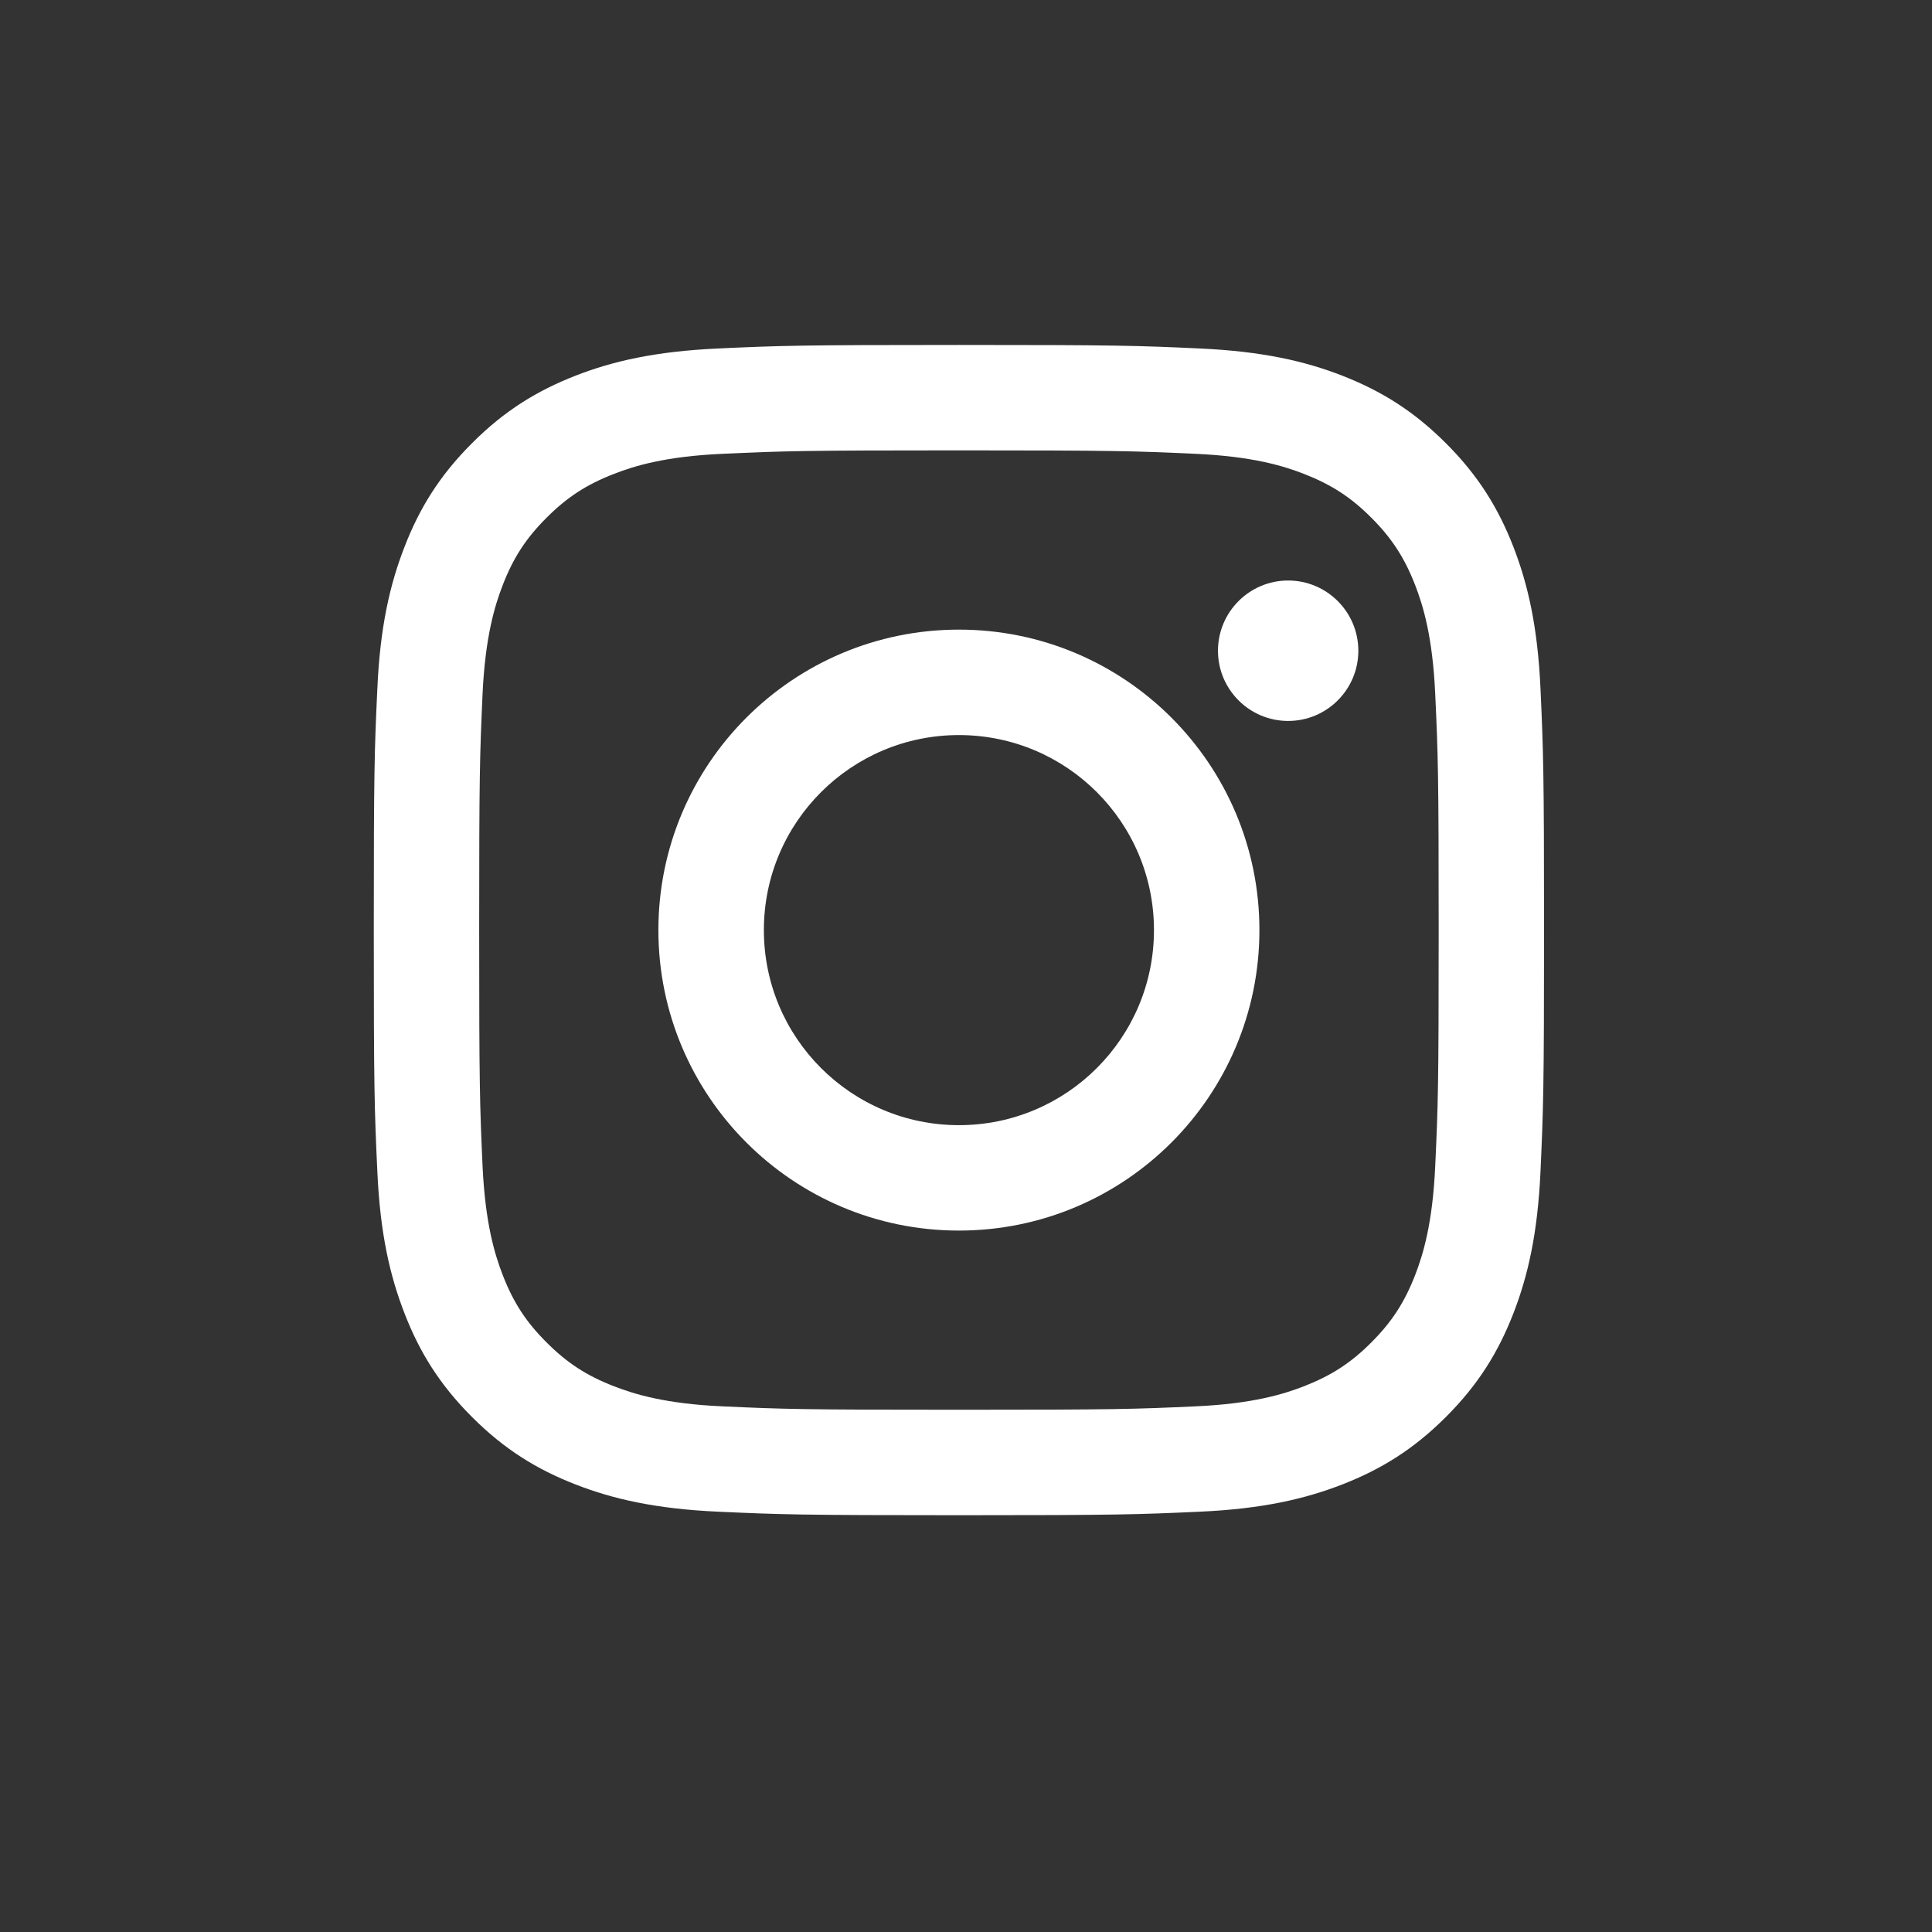
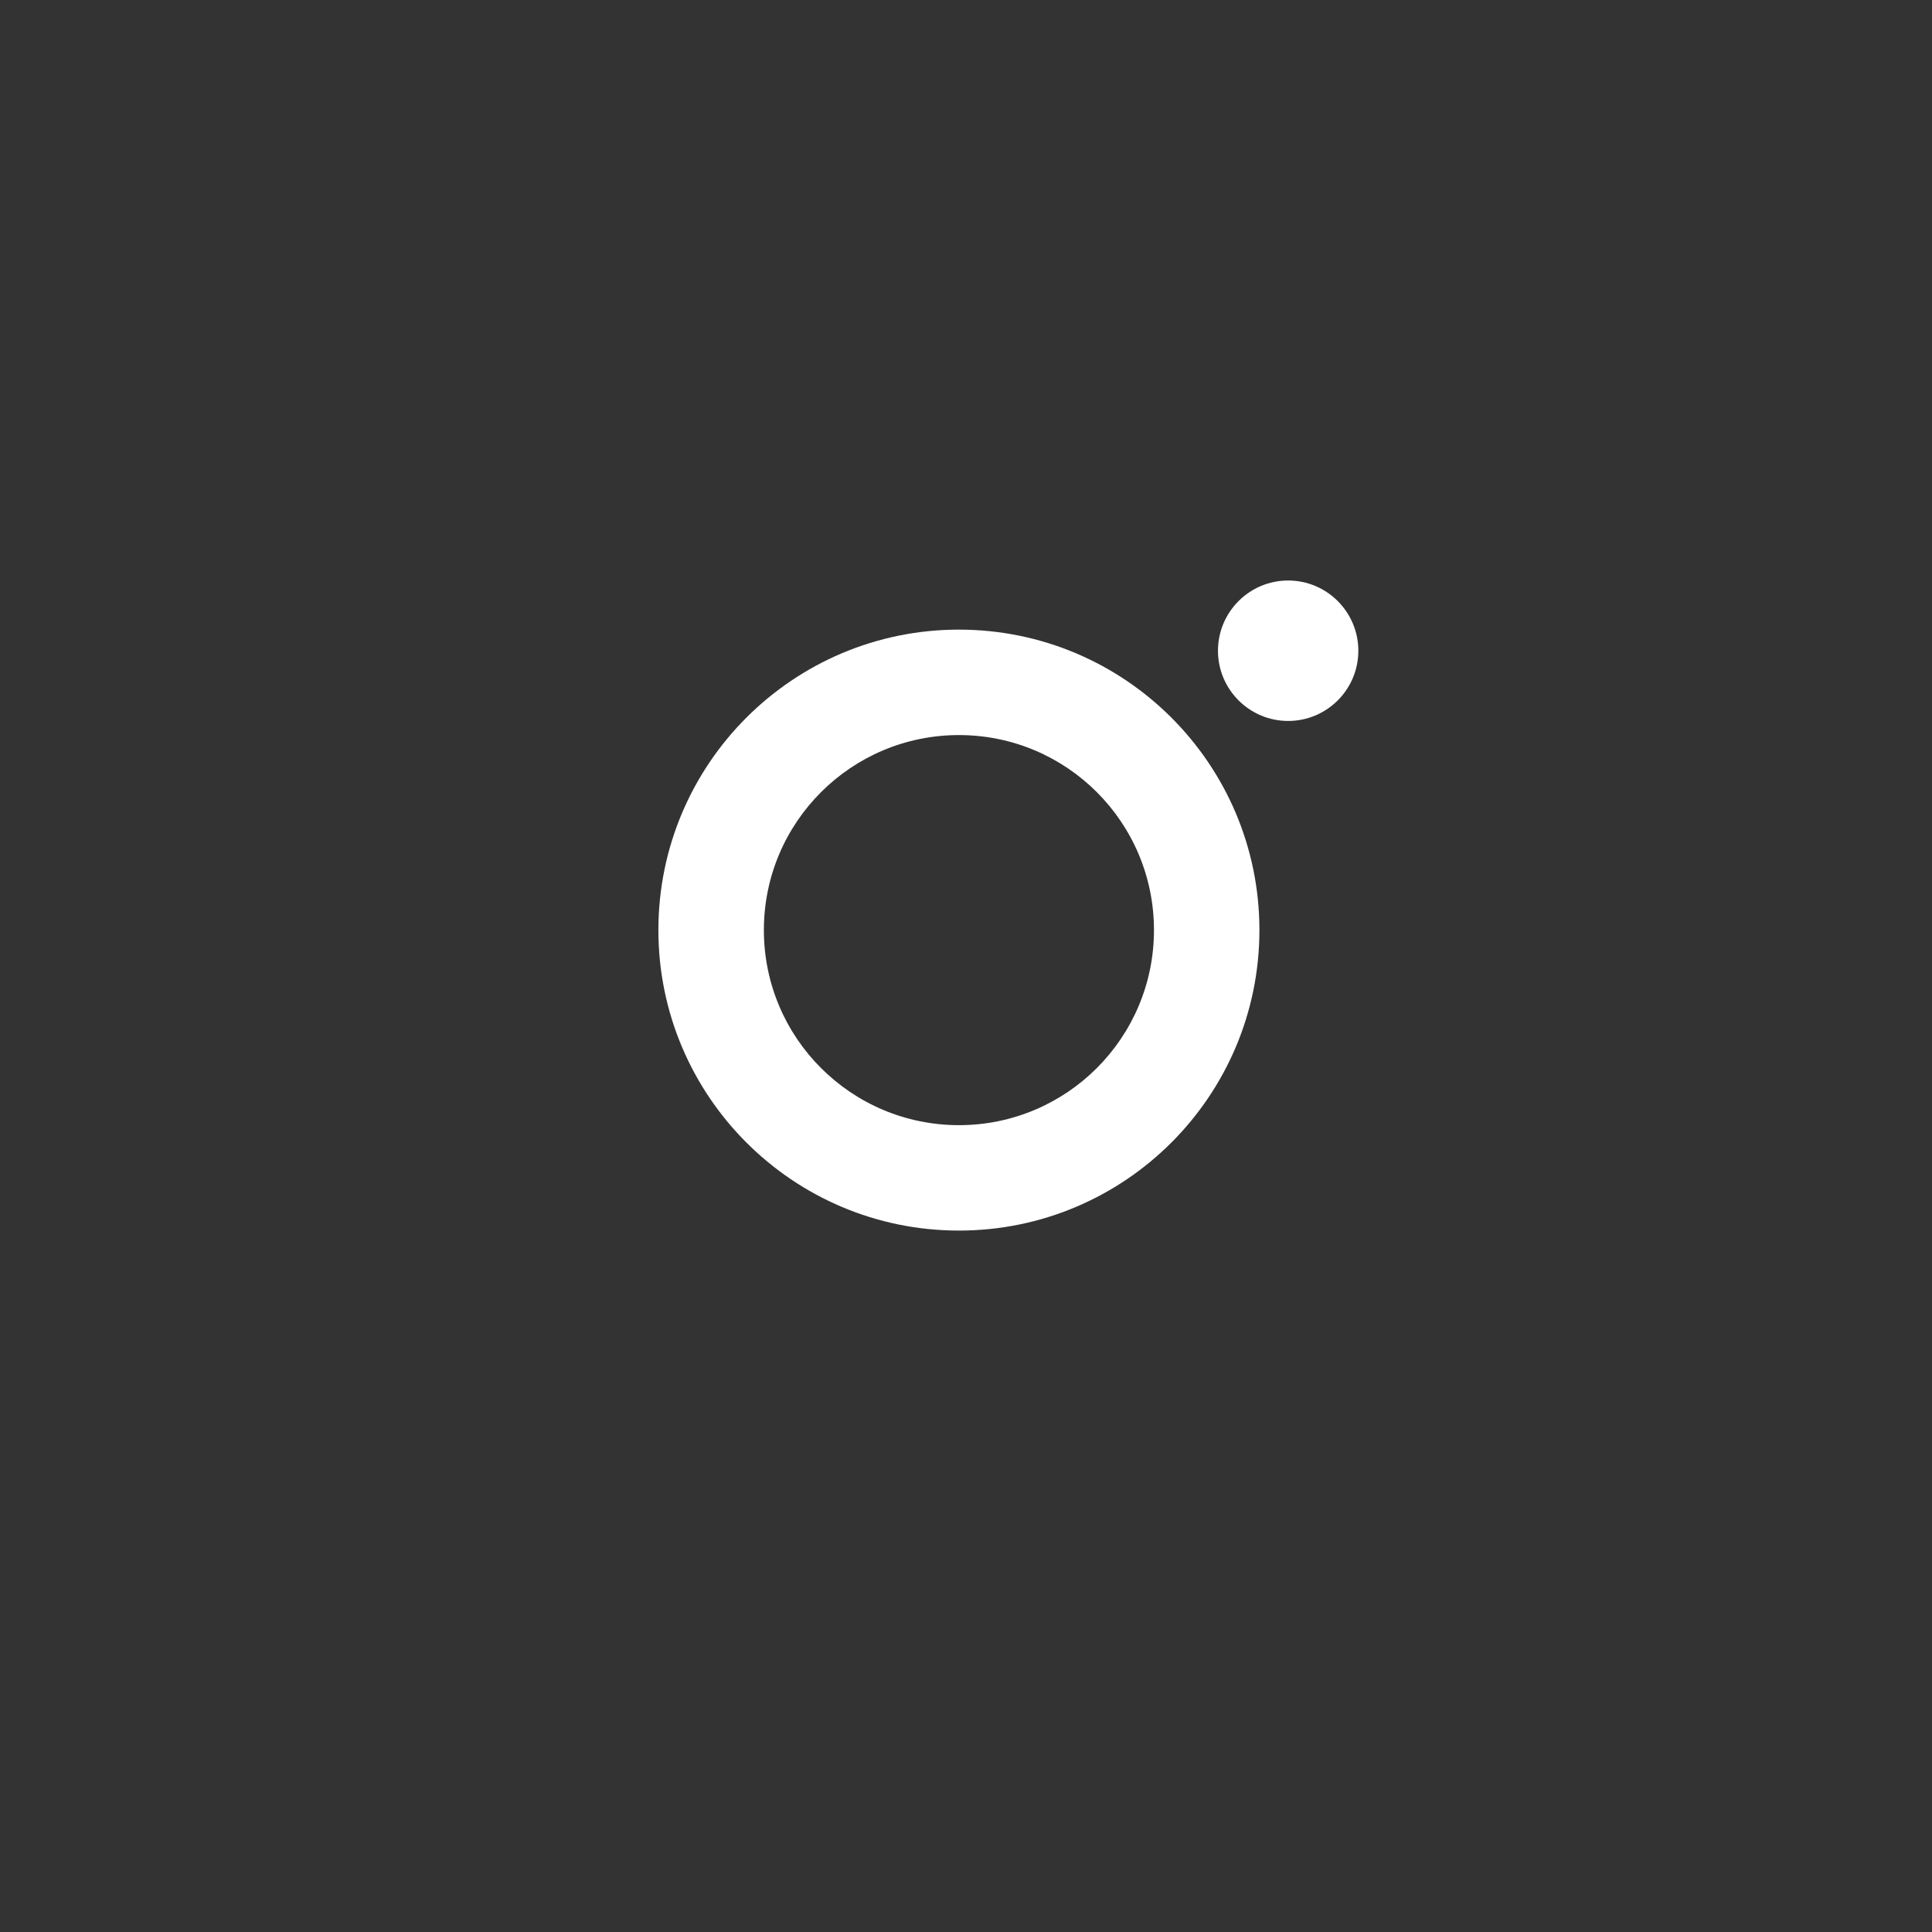
<svg xmlns="http://www.w3.org/2000/svg" version="1.1" x="0px" y="0px" width="55px" height="55px" viewBox="-10.641 -9.82 55 55" enable-background="new -10.641 -9.82 55 55" xml:space="preserve">
  <rect x="-10.641" y="-9.82" width="55" height="55" fill="#333333" stroke="none" />
  <defs>
</defs>
-   <path fill="#FFFFFF" d="M16.658,3.001c4.449,0,4.975,0.018,6.73,0.098c1.625,0.073,2.509,0.344,3.095,0.573  c0.774,0.302,1.334,0.664,1.914,1.245c0.584,0.584,0.944,1.139,1.247,1.916c0.228,0.587,0.498,1.47,0.572,3.094  c0.082,1.758,0.099,2.283,0.099,6.731c0,4.446-0.017,4.975-0.099,6.729c-0.074,1.625-0.345,2.508-0.572,3.094  c-0.303,0.777-0.663,1.332-1.247,1.916c-0.58,0.582-1.14,0.943-1.914,1.246c-0.586,0.228-1.47,0.5-3.095,0.573  c-1.755,0.08-2.279,0.097-6.73,0.097c-4.448,0-4.975-0.017-6.732-0.097c-1.625-0.073-2.506-0.346-3.092-0.573  c-0.779-0.303-1.333-0.664-1.914-1.246c-0.586-0.584-0.947-1.139-1.248-1.916c-0.228-0.586-0.498-1.469-0.575-3.094  C3.018,21.633,3,21.104,3,16.658c0-4.448,0.018-4.974,0.097-6.731C3.174,8.303,3.444,7.42,3.672,6.833  C3.973,6.056,4.334,5.501,4.92,4.917c0.581-0.581,1.135-0.943,1.914-1.245c0.586-0.229,1.467-0.5,3.092-0.573  C11.683,3.019,12.21,3.001,16.658,3.001 M16.658,0c-4.524,0-5.092,0.019-6.867,0.101c-1.774,0.082-2.987,0.36-4.046,0.773  C4.65,1.302,3.722,1.869,2.797,2.796C1.869,3.722,1.3,4.651,0.875,5.747C0.463,6.806,0.179,8.017,0.101,9.79  C0.018,11.567,0,12.134,0,16.658s0.018,5.091,0.101,6.866c0.078,1.775,0.362,2.985,0.774,4.045c0.425,1.096,0.994,2.024,1.922,2.951  c0.925,0.926,1.853,1.494,2.948,1.92c1.059,0.412,2.272,0.693,4.046,0.774c1.775,0.081,2.343,0.101,6.867,0.101  s5.089-0.02,6.869-0.101c1.771-0.081,2.982-0.362,4.042-0.774c1.094-0.426,2.024-0.994,2.95-1.92  c0.929-0.927,1.496-1.855,1.923-2.951c0.411-1.06,0.692-2.27,0.772-4.045s0.101-2.342,0.101-6.866s-0.021-5.091-0.101-6.868  c-0.08-1.773-0.361-2.984-0.772-4.043c-0.427-1.096-0.994-2.025-1.923-2.951c-0.926-0.927-1.856-1.494-2.95-1.922  c-1.06-0.413-2.271-0.691-4.042-0.773C21.747,0.019,21.182,0,16.658,0" />
  <path fill="#FFFFFF" d="M16.658,8.104c-4.725,0-8.556,3.828-8.556,8.554c0,4.724,3.831,8.554,8.556,8.554  c4.723,0,8.554-3.83,8.554-8.554C25.212,11.933,21.381,8.104,16.658,8.104 M16.658,22.211c-3.066,0-5.553-2.485-5.553-5.553  s2.487-5.552,5.553-5.552c3.067,0,5.552,2.484,5.552,5.552S19.725,22.211,16.658,22.211" />
  <path fill="#FFFFFF" d="M28.028,8.706c0,1.103-0.896,1.998-1.998,1.998c-1.102,0-1.998-0.896-1.998-1.998c0-1.105,0.896-2,1.998-2  C27.132,6.706,28.028,7.601,28.028,8.706" />
</svg>